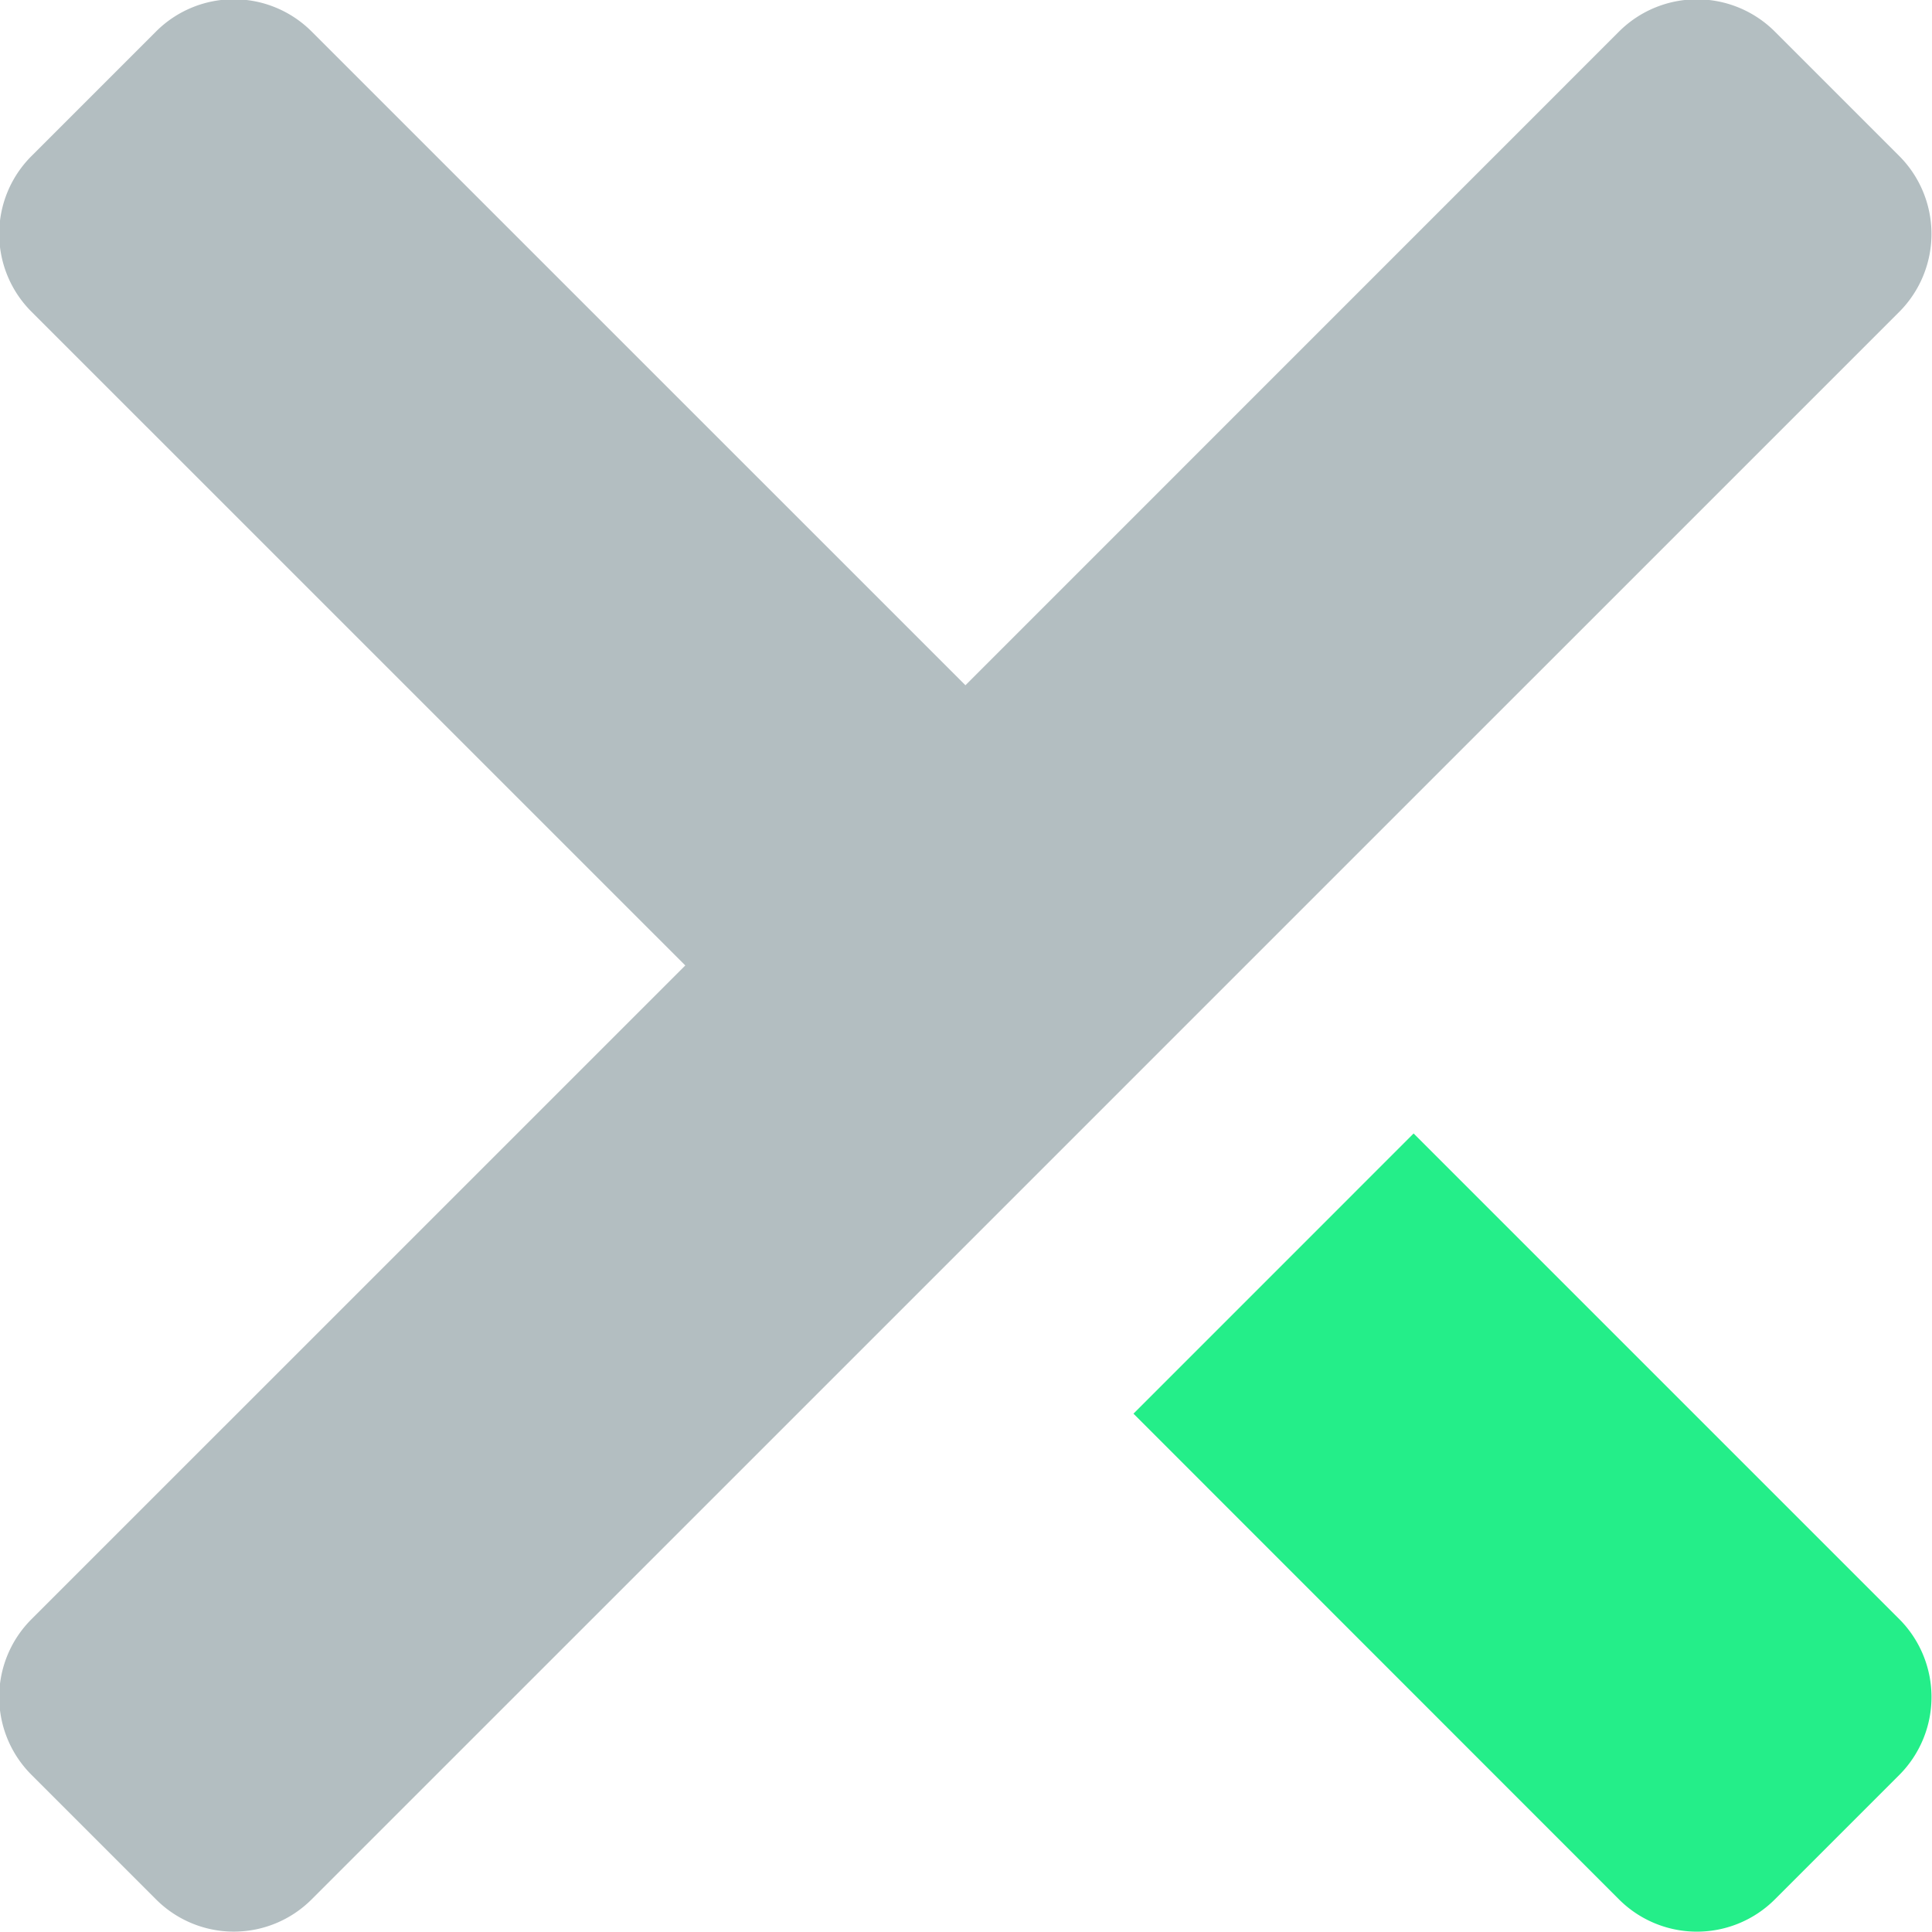
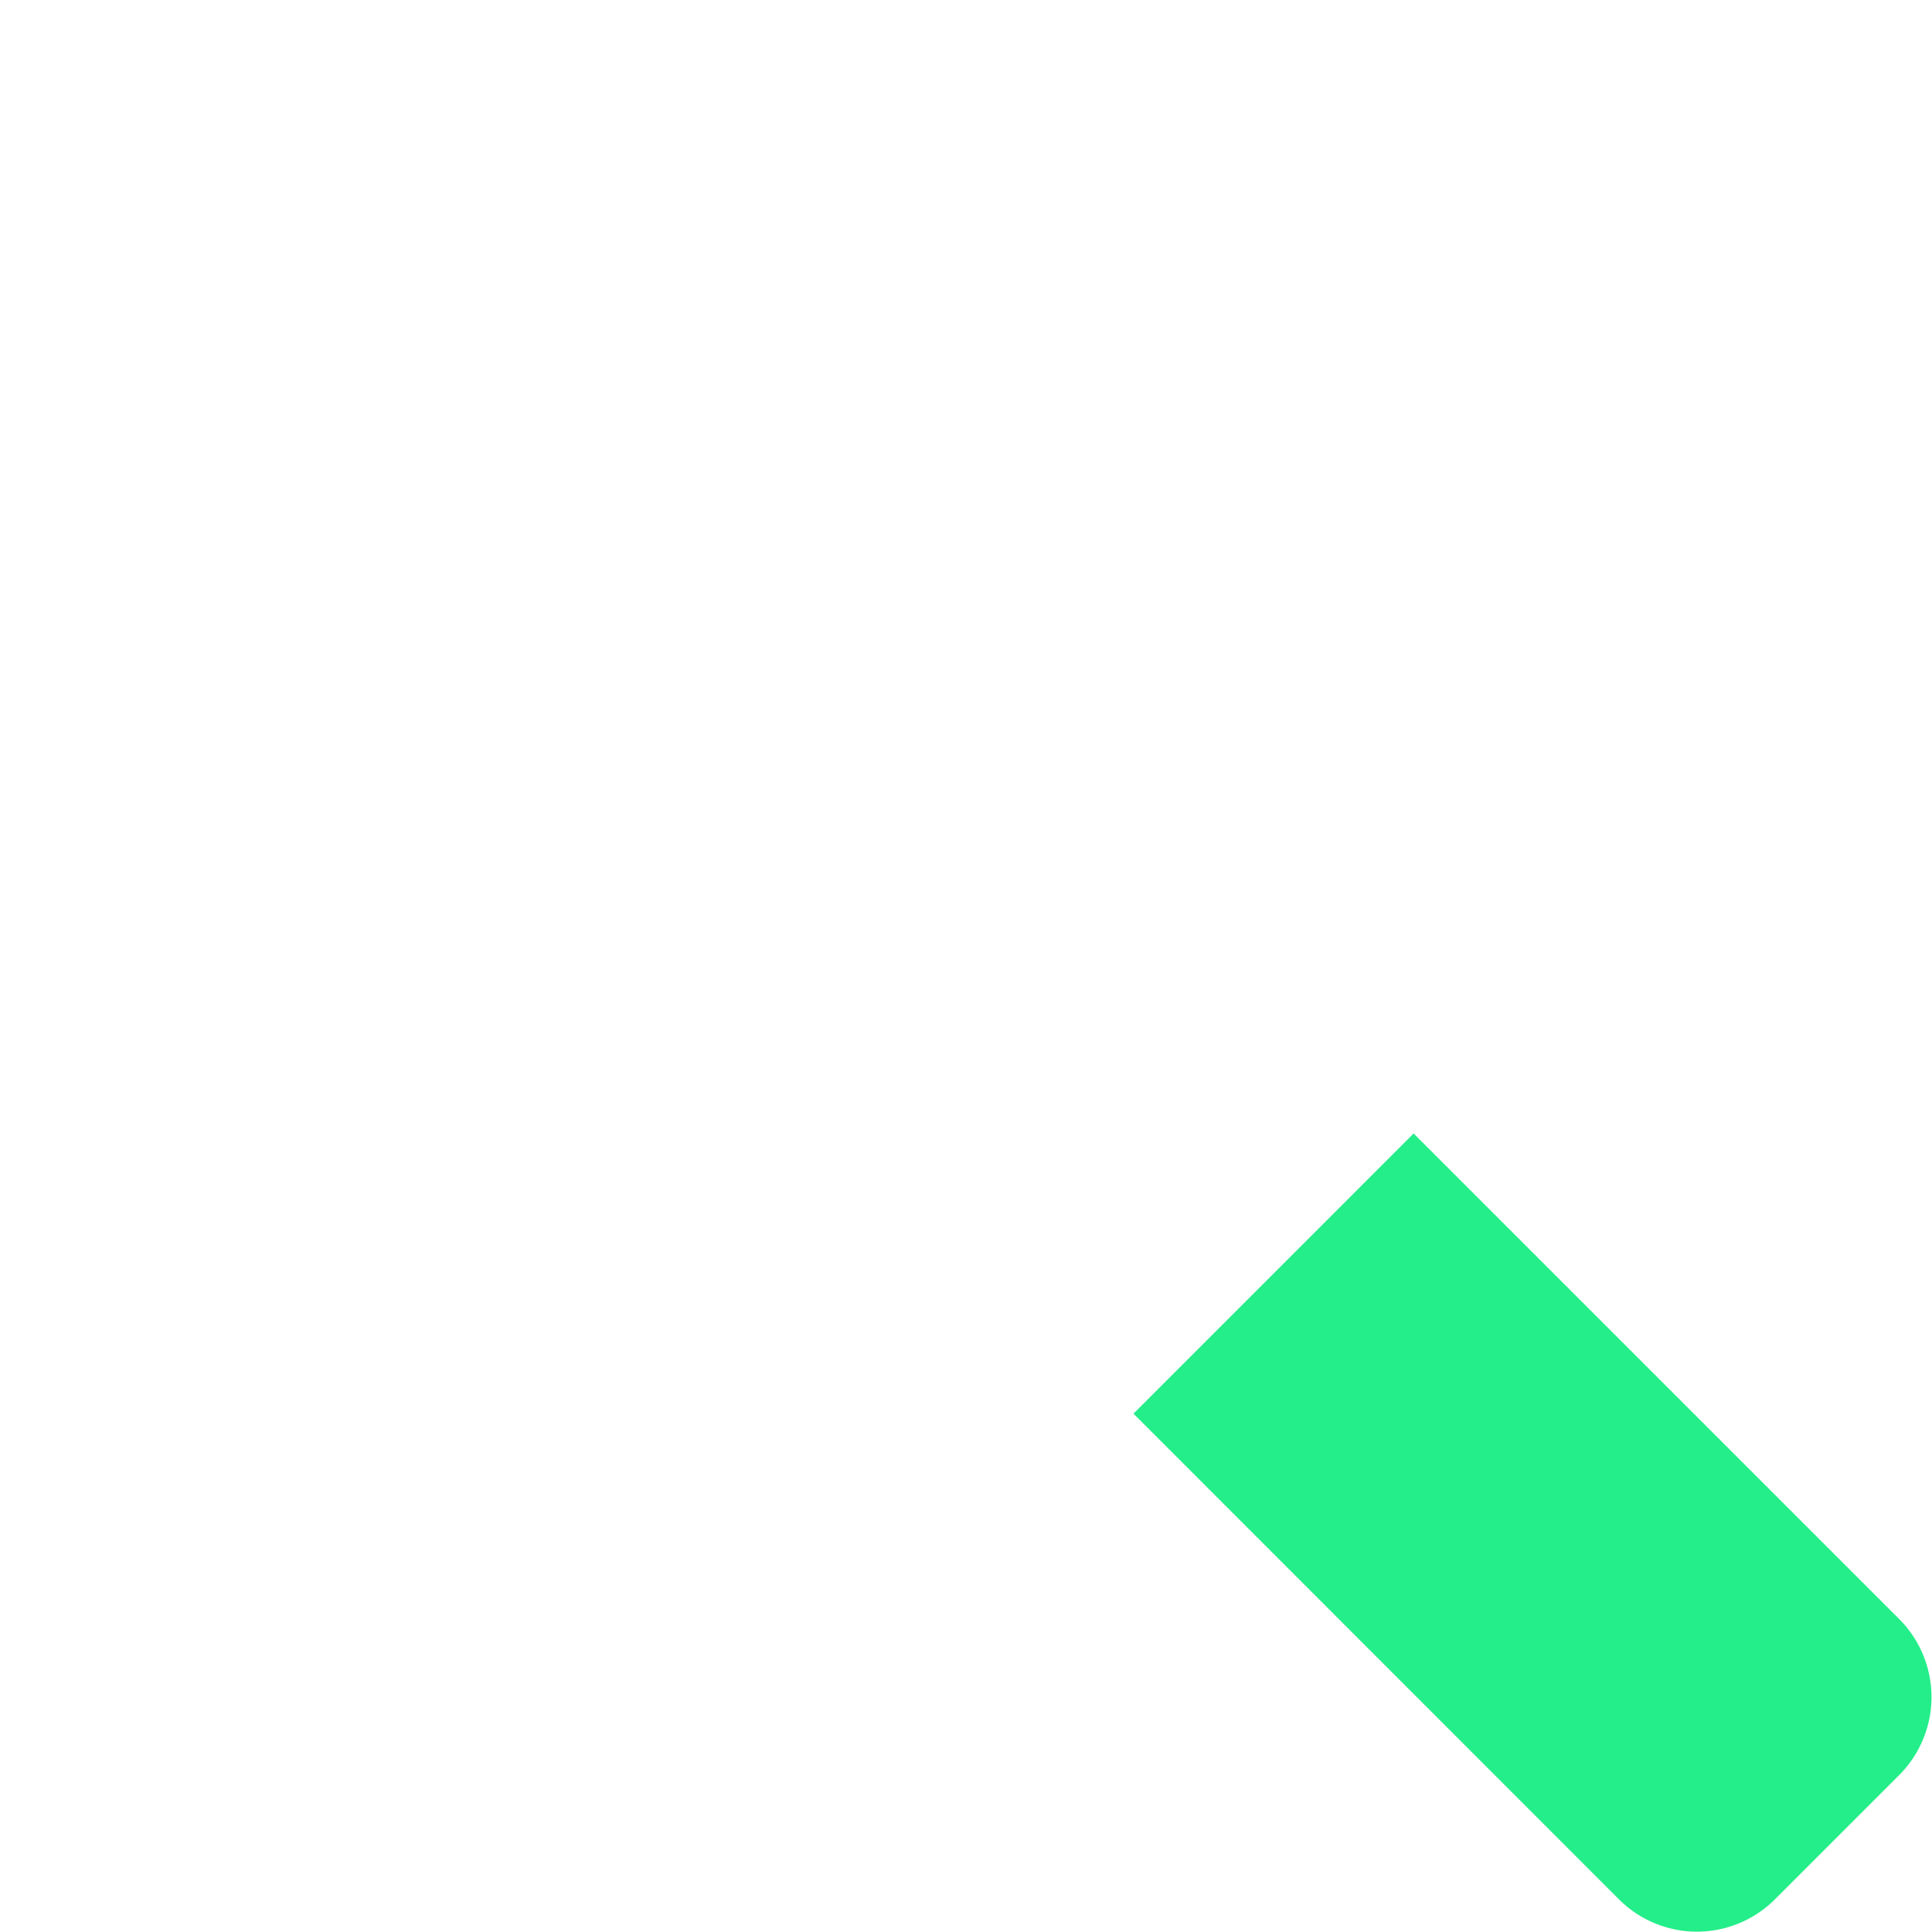
<svg xmlns="http://www.w3.org/2000/svg" id="组_1" data-name="组 1" width="85.31" height="85.313" viewBox="0 0 85.31 85.313">
  <defs>
    <style>
      .cls-1 {
        fill: #b3bec1;
      }

      .cls-1, .cls-2 {
        fill-rule: evenodd;
      }

      .cls-2 {
        fill: #24ee89;
      }
    </style>
  </defs>
-   <path id="圆角矩形_1_拷贝_2" data-name="圆角矩形 1 拷贝 2" class="cls-1" d="M1520.28,112.171l-28.87,28.867h0l-12.37,12.371h0l-28.87,28.867a4.856,4.856,0,0,1-6.87,0l-5.5-5.5a4.855,4.855,0,0,1,0-6.872l28.87-28.867-28.87-28.867a4.856,4.856,0,0,1,0-6.873l5.5-5.5a4.856,4.856,0,0,1,6.87,0l28.87,28.867L1507.9,99.8a4.868,4.868,0,0,1,6.88,0l5.5,5.5A4.874,4.874,0,0,1,1520.28,112.171Z" transform="translate(-1436.41 -98.406)" />
  <path id="圆角矩形_1_拷贝" data-name="圆角矩形 1 拷贝" class="cls-2" d="M1498.83,148.456l21.45,21.449a4.873,4.873,0,0,1,0,6.872l-5.5,5.5a4.868,4.868,0,0,1-6.88,0l-21.44-21.449Z" transform="translate(-1436.41 -98.406)" />
</svg>